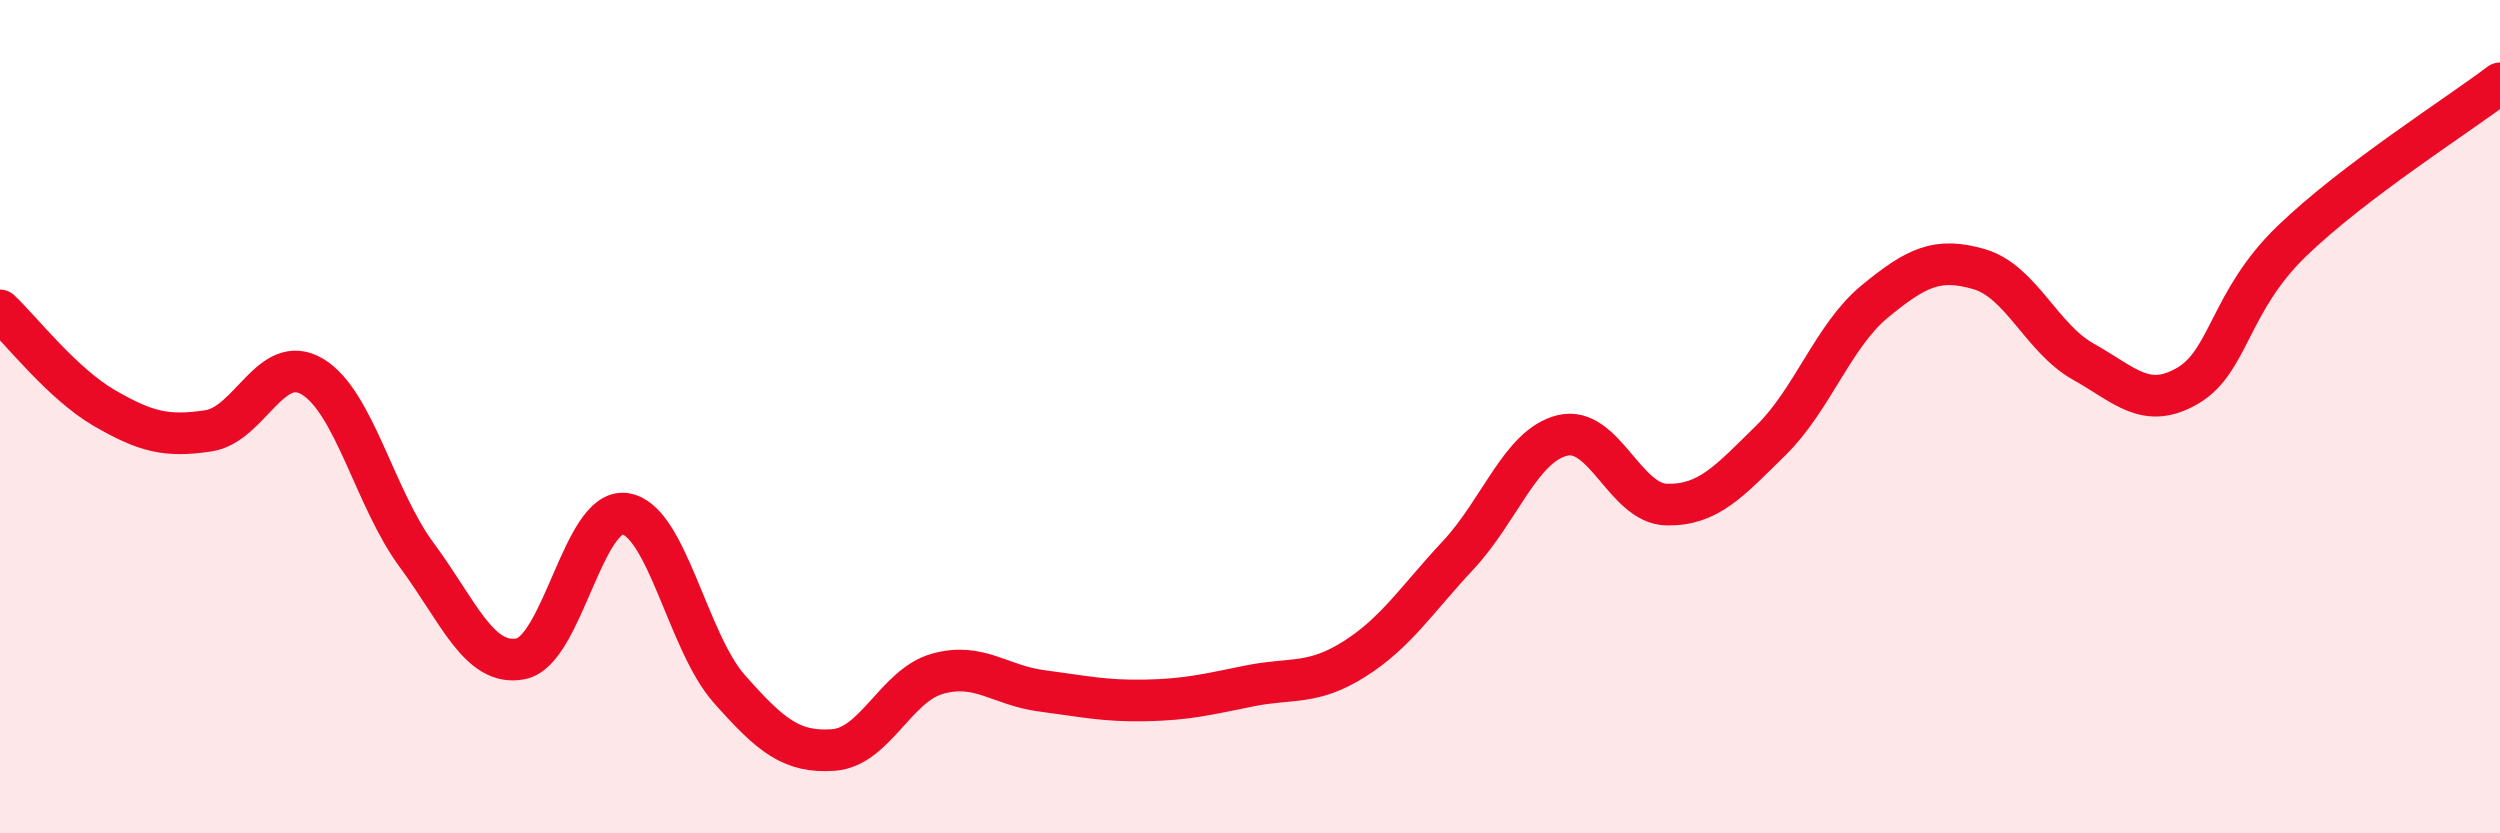
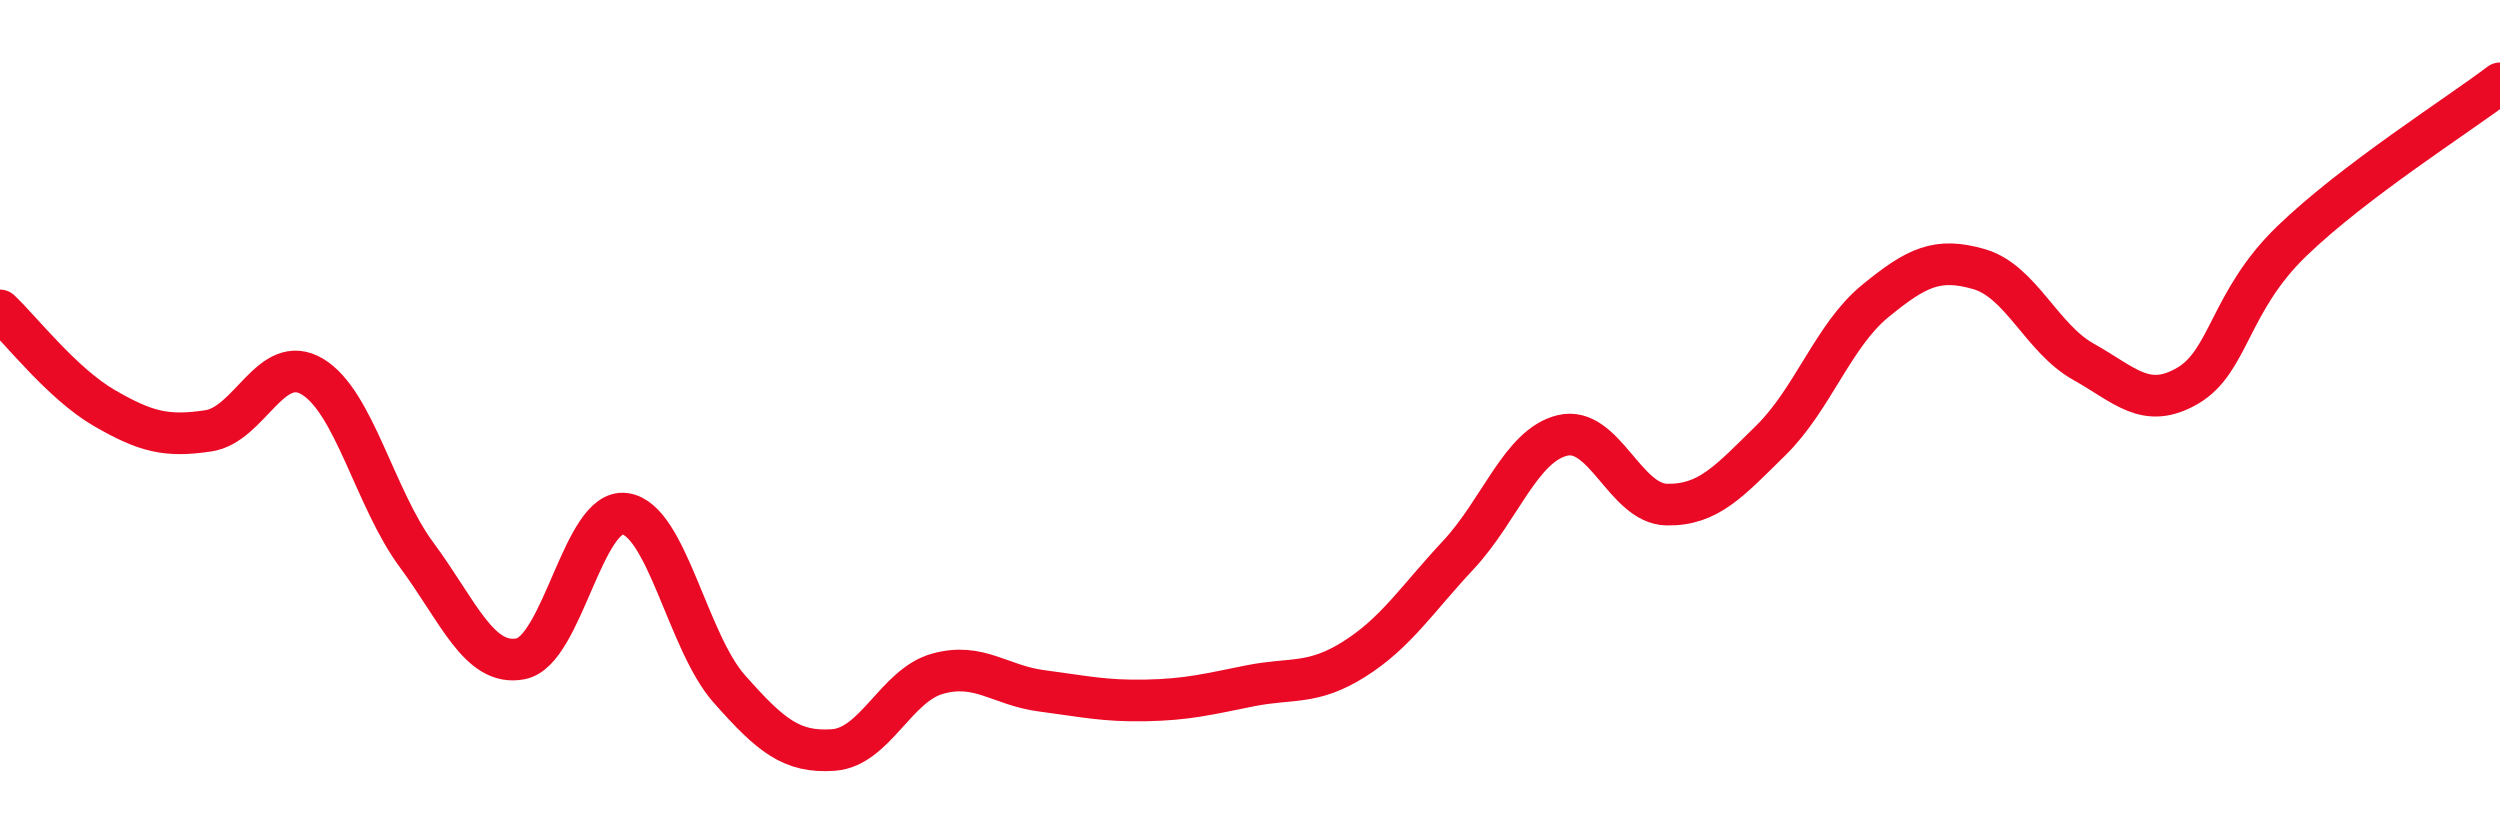
<svg xmlns="http://www.w3.org/2000/svg" width="60" height="20" viewBox="0 0 60 20">
-   <path d="M 0,7.45 C 0.5,7.92 1.5,9.21 2.5,9.79 C 3.5,10.37 4,10.49 5,10.34 C 6,10.19 6.5,8.44 7.5,9.04 C 8.5,9.64 9,11.97 10,13.32 C 11,14.67 11.5,16.01 12.5,15.81 C 13.5,15.61 14,12.19 15,12.33 C 16,12.47 16.5,15.4 17.5,16.53 C 18.5,17.66 19,18.07 20,18 C 21,17.93 21.5,16.45 22.5,16.17 C 23.5,15.89 24,16.45 25,16.58 C 26,16.71 26.5,16.83 27.5,16.81 C 28.5,16.79 29,16.66 30,16.46 C 31,16.26 31.5,16.45 32.5,15.82 C 33.5,15.19 34,14.39 35,13.32 C 36,12.25 36.5,10.69 37.5,10.45 C 38.5,10.21 39,12.09 40,12.11 C 41,12.13 41.5,11.55 42.5,10.57 C 43.5,9.59 44,8.05 45,7.23 C 46,6.41 46.5,6.17 47.5,6.46 C 48.5,6.75 49,8.12 50,8.68 C 51,9.24 51.5,9.84 52.5,9.26 C 53.5,8.68 53.5,7.24 55,5.79 C 56.5,4.34 59,2.76 60,2L60 20L0 20Z" fill="#EB0A25" opacity="0.1" stroke-linecap="round" stroke-linejoin="round" />
  <path d="M 0,7.45 C 0.5,7.92 1.5,9.21 2.5,9.79 C 3.5,10.37 4,10.49 5,10.34 C 6,10.19 6.5,8.44 7.5,9.04 C 8.5,9.64 9,11.97 10,13.32 C 11,14.67 11.5,16.01 12.5,15.81 C 13.5,15.61 14,12.19 15,12.33 C 16,12.47 16.5,15.4 17.5,16.53 C 18.5,17.66 19,18.07 20,18 C 21,17.93 21.5,16.45 22.5,16.17 C 23.5,15.89 24,16.45 25,16.58 C 26,16.71 26.5,16.83 27.5,16.81 C 28.5,16.79 29,16.66 30,16.46 C 31,16.26 31.5,16.45 32.5,15.82 C 33.5,15.19 34,14.39 35,13.32 C 36,12.25 36.5,10.69 37.5,10.45 C 38.5,10.21 39,12.09 40,12.11 C 41,12.13 41.5,11.55 42.5,10.57 C 43.5,9.59 44,8.05 45,7.23 C 46,6.41 46.5,6.17 47.5,6.46 C 48.5,6.75 49,8.12 50,8.68 C 51,9.24 51.5,9.84 52.5,9.26 C 53.5,8.68 53.5,7.24 55,5.79 C 56.5,4.34 59,2.76 60,2" stroke="#EB0A25" stroke-width="1" fill="none" stroke-linecap="round" stroke-linejoin="round" />
</svg>